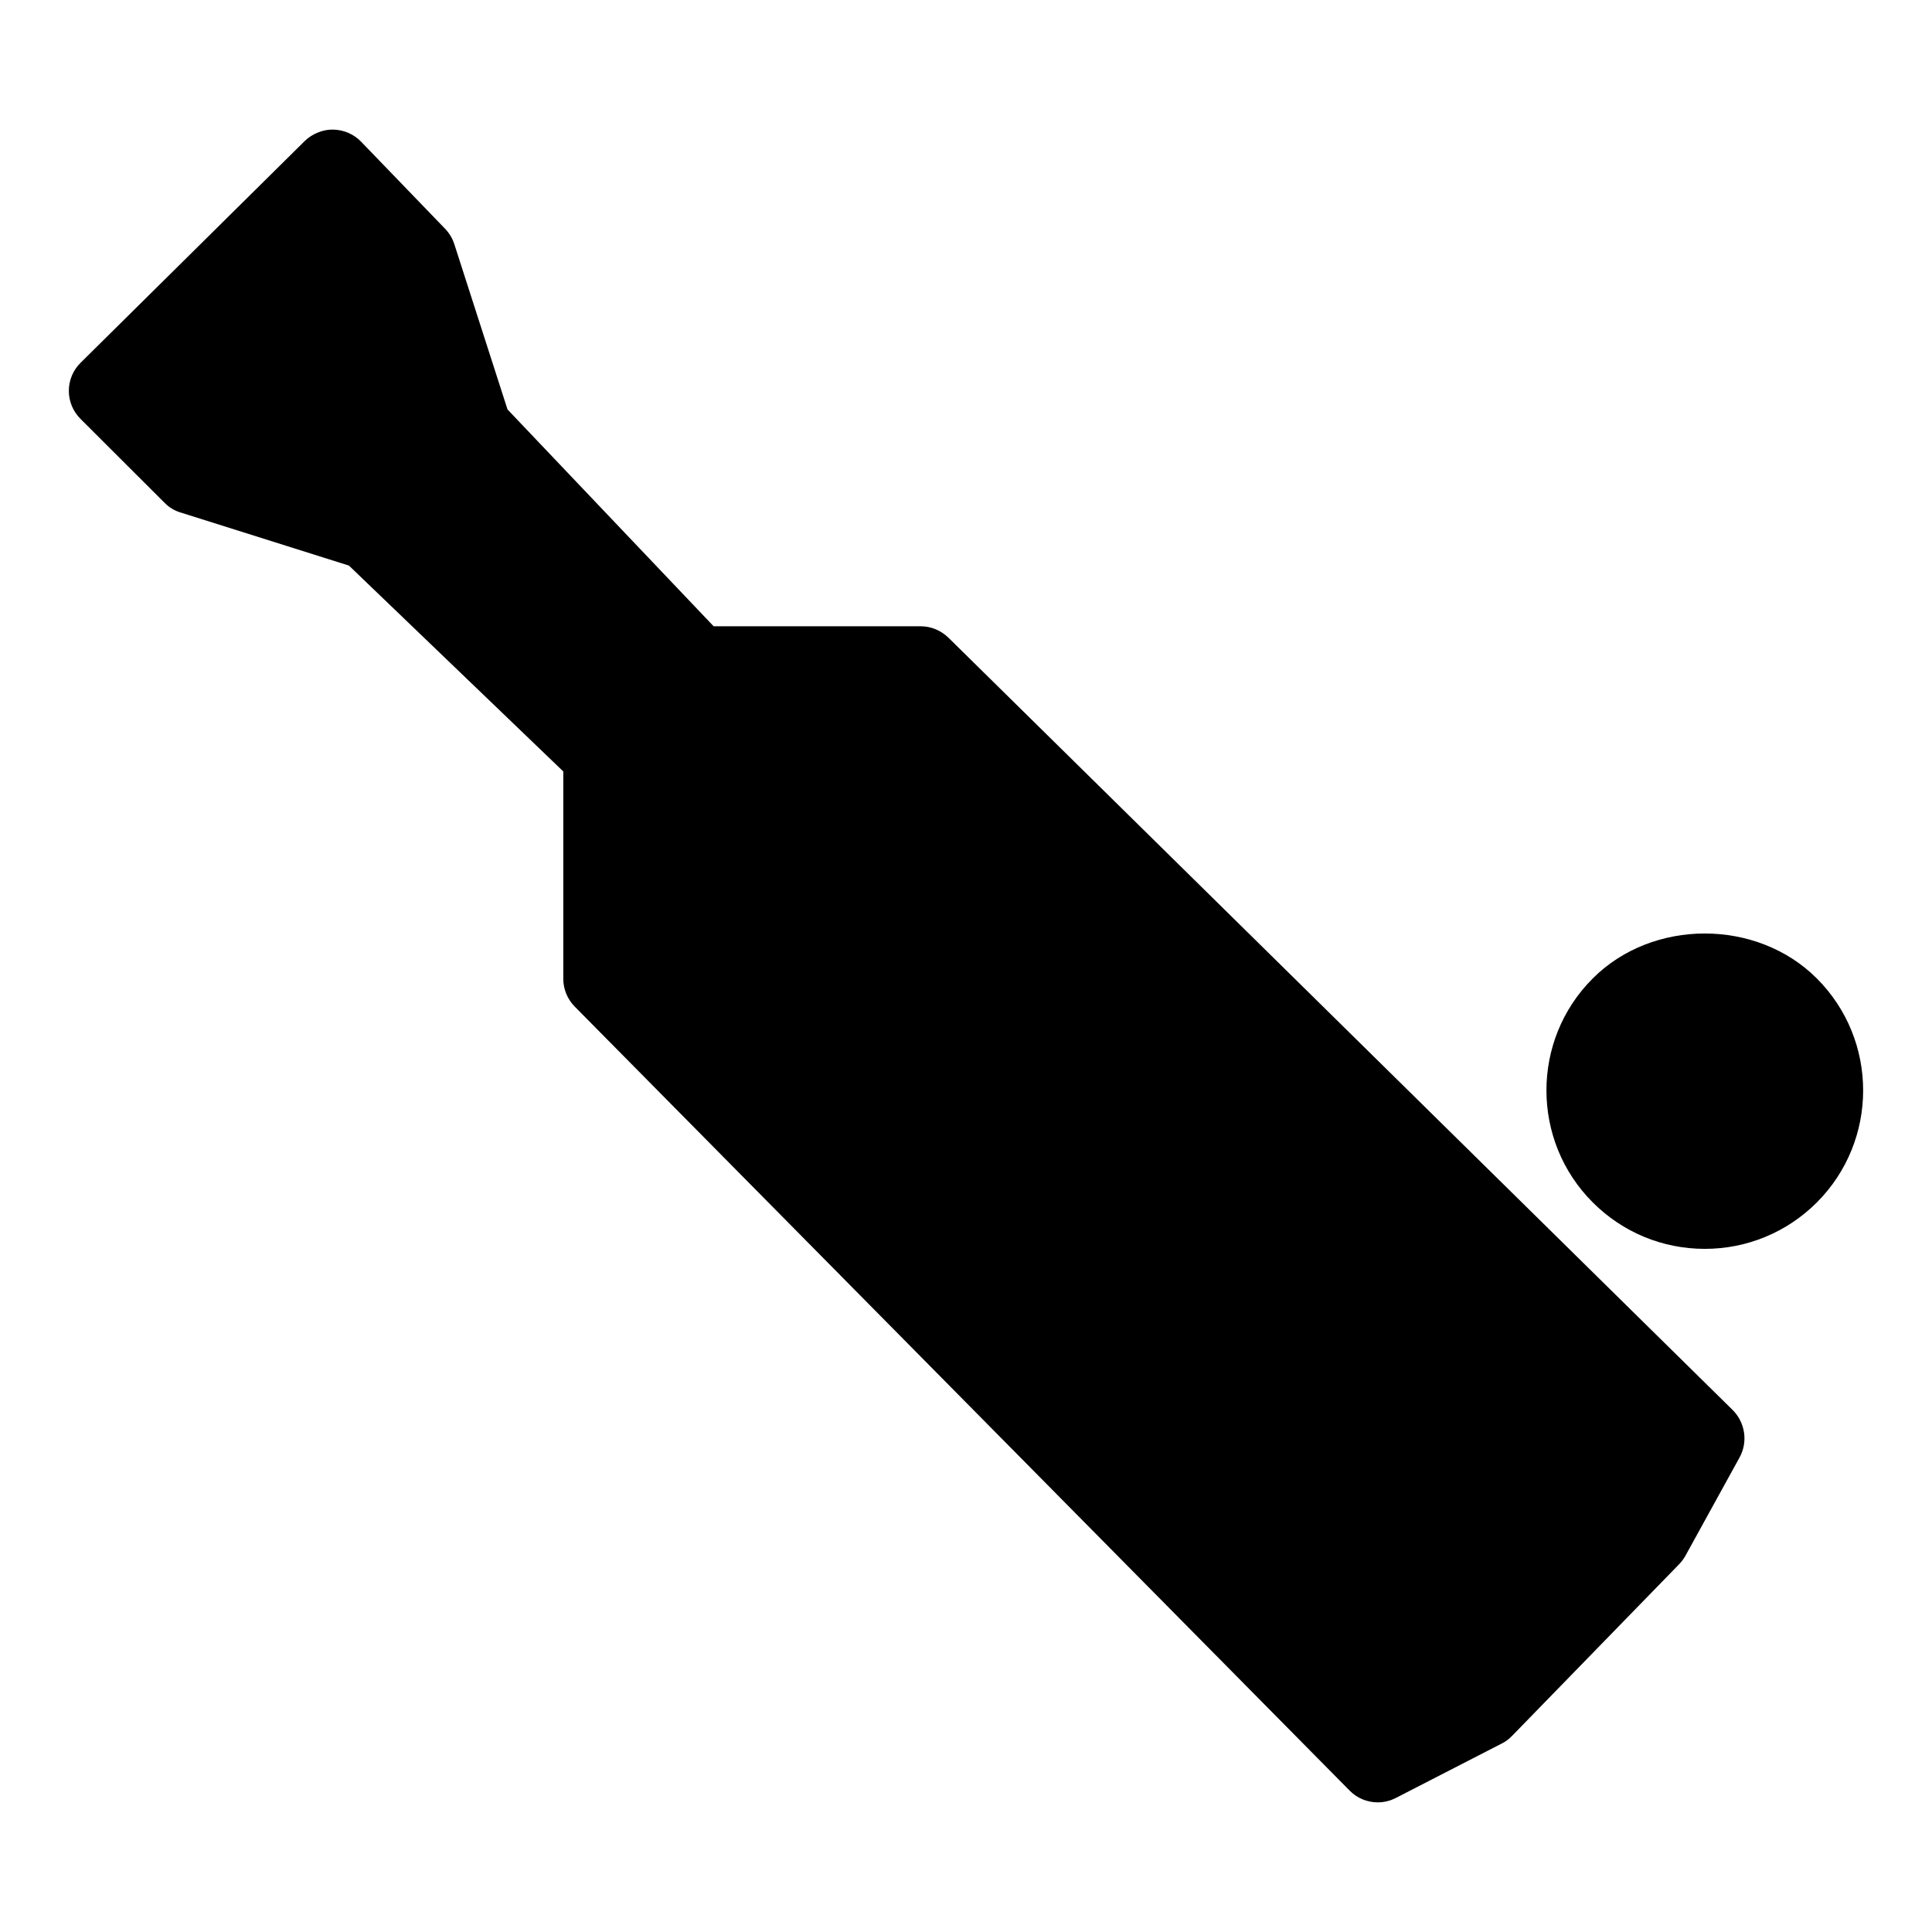
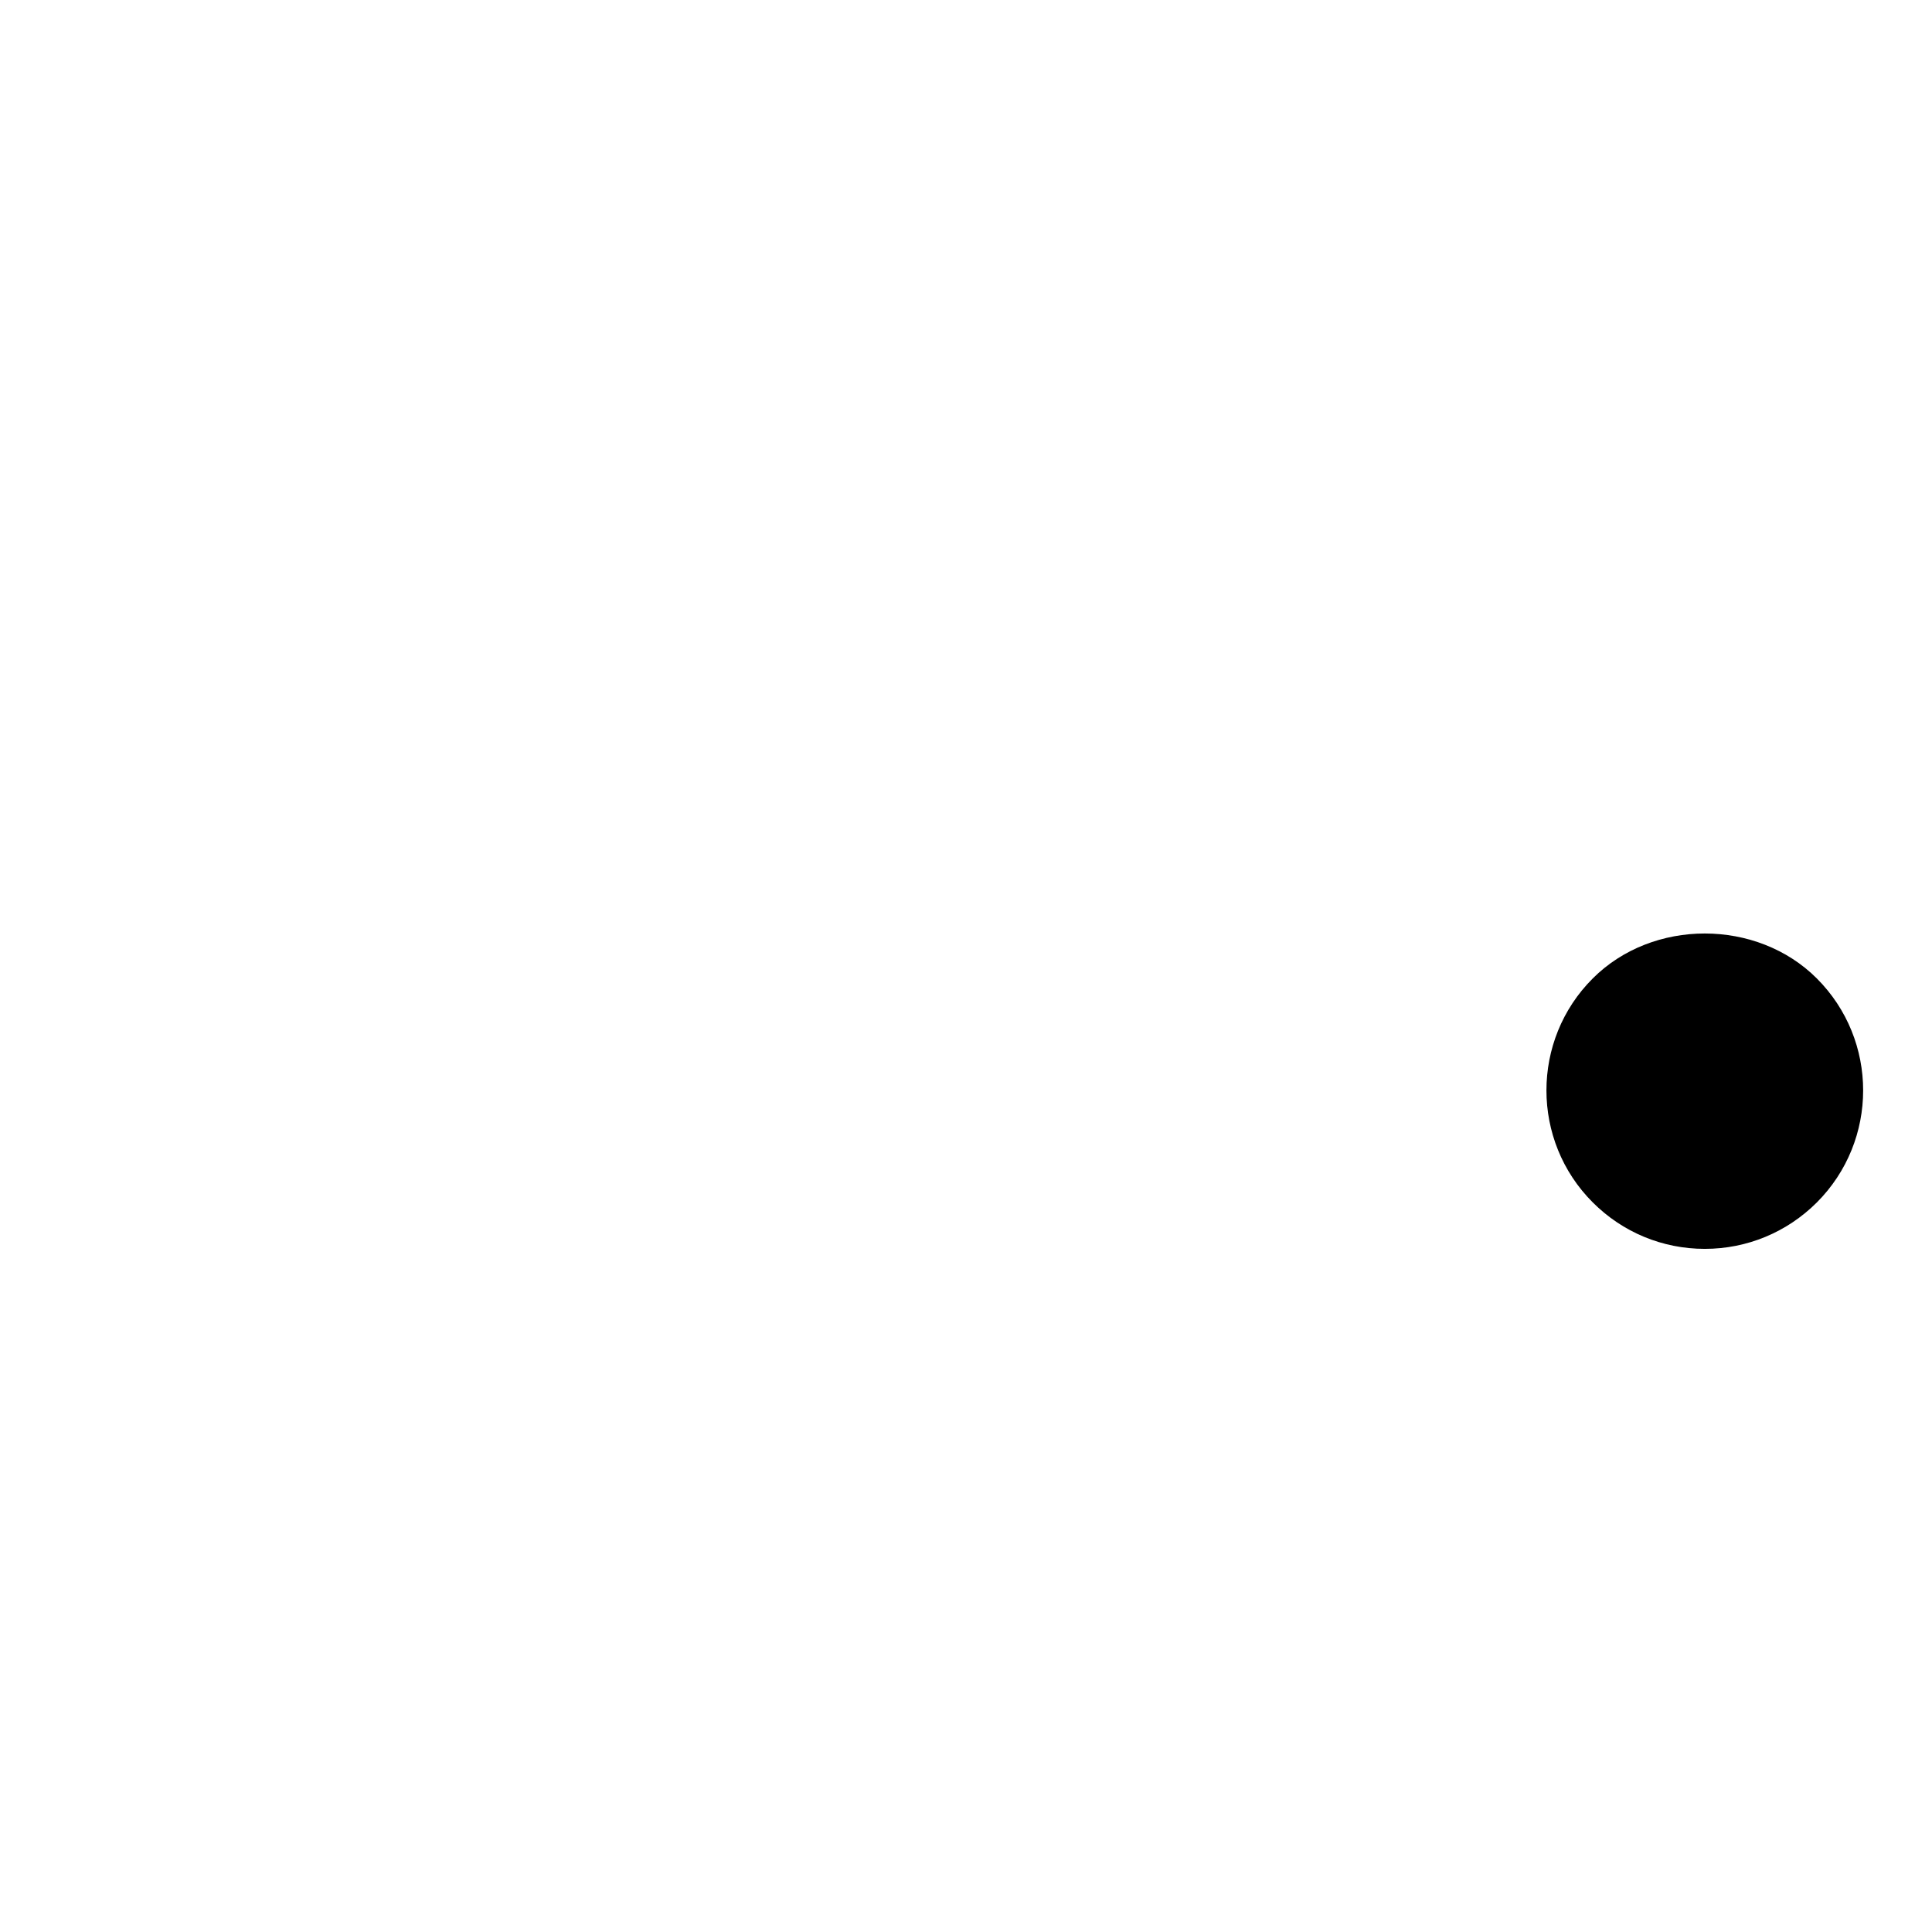
<svg xmlns="http://www.w3.org/2000/svg" fill="#000000" width="800px" height="800px" version="1.1" viewBox="144 144 512 512">
  <g>
-     <path d="m395.36 313.01c-1.973-1.93-4.617-3.043-7.391-3.043h-54.852l-54.621-57.457-14.105-43.832c-0.484-1.512-1.344-2.918-2.434-4.051l-22.273-23.09c-1.953-2.016-4.617-3.148-7.43-3.191-2.602-0.062-5.5 1.07-7.496 3.023l-59.43 58.797c-1.973 1.953-3.086 4.617-3.086 7.41s1.113 5.457 3.086 7.43l22.273 22.23c1.195 1.238 2.644 2.098 4.262 2.582l44.609 14.066 56.805 54.559v54.941c0 2.746 1.09 5.41 3.043 7.383l205.38 207.79c2.016 2.059 4.746 3.086 7.453 3.086 1.617 0 3.254-0.398 4.785-1.18l28.023-14.402c1.008-0.484 1.93-1.195 2.734-2.016l44.25-45.469c0.629-0.652 1.219-1.406 1.68-2.227l14.379-26.113c2.266-4.113 1.508-9.238-1.832-12.574z" />
-     <path d="m625.47 403.29c-15.871-15.871-43.516-15.871-59.367 0-16.375 16.332-16.375 43.012 0 59.367 7.914 7.918 18.473 12.305 29.684 12.305 11.203 0 21.762-4.387 29.699-12.305 16.359-16.395 16.359-42.992-0.016-59.367z" />
+     <path d="m625.47 403.29c-15.871-15.871-43.516-15.871-59.367 0-16.375 16.332-16.375 43.012 0 59.367 7.914 7.918 18.473 12.305 29.684 12.305 11.203 0 21.762-4.387 29.699-12.305 16.359-16.395 16.359-42.992-0.016-59.367" />
  </g>
</svg>